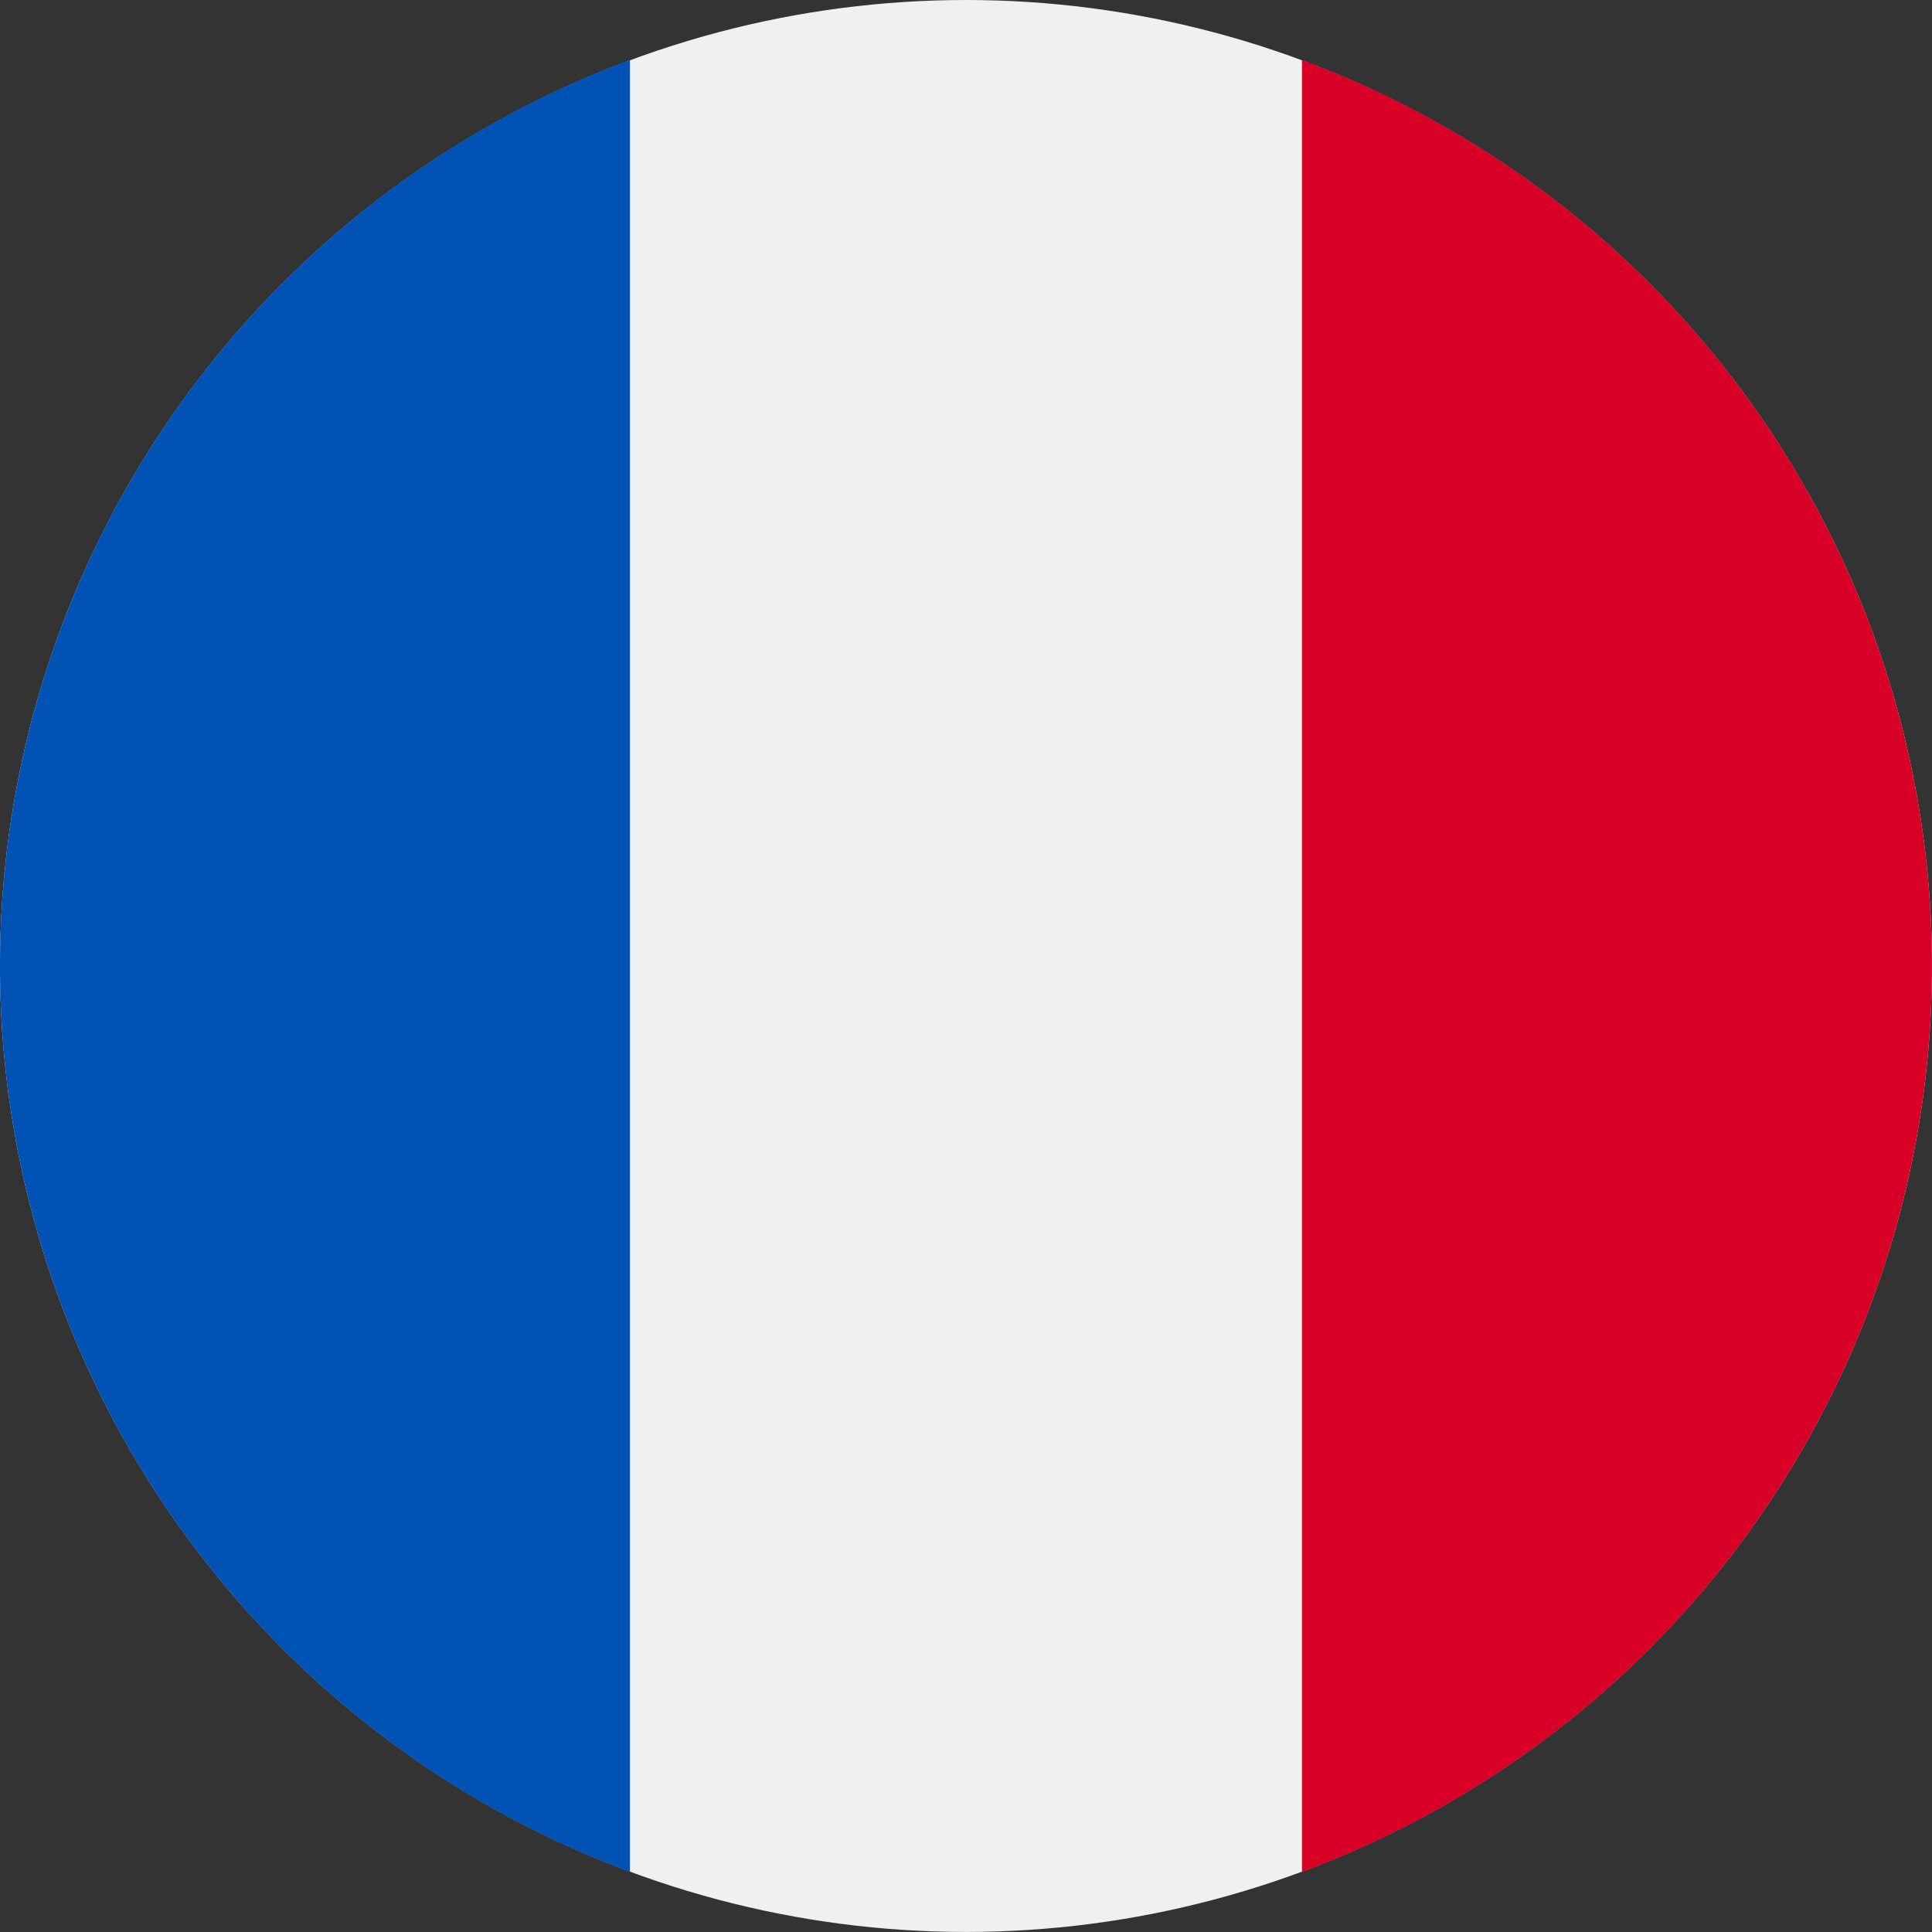
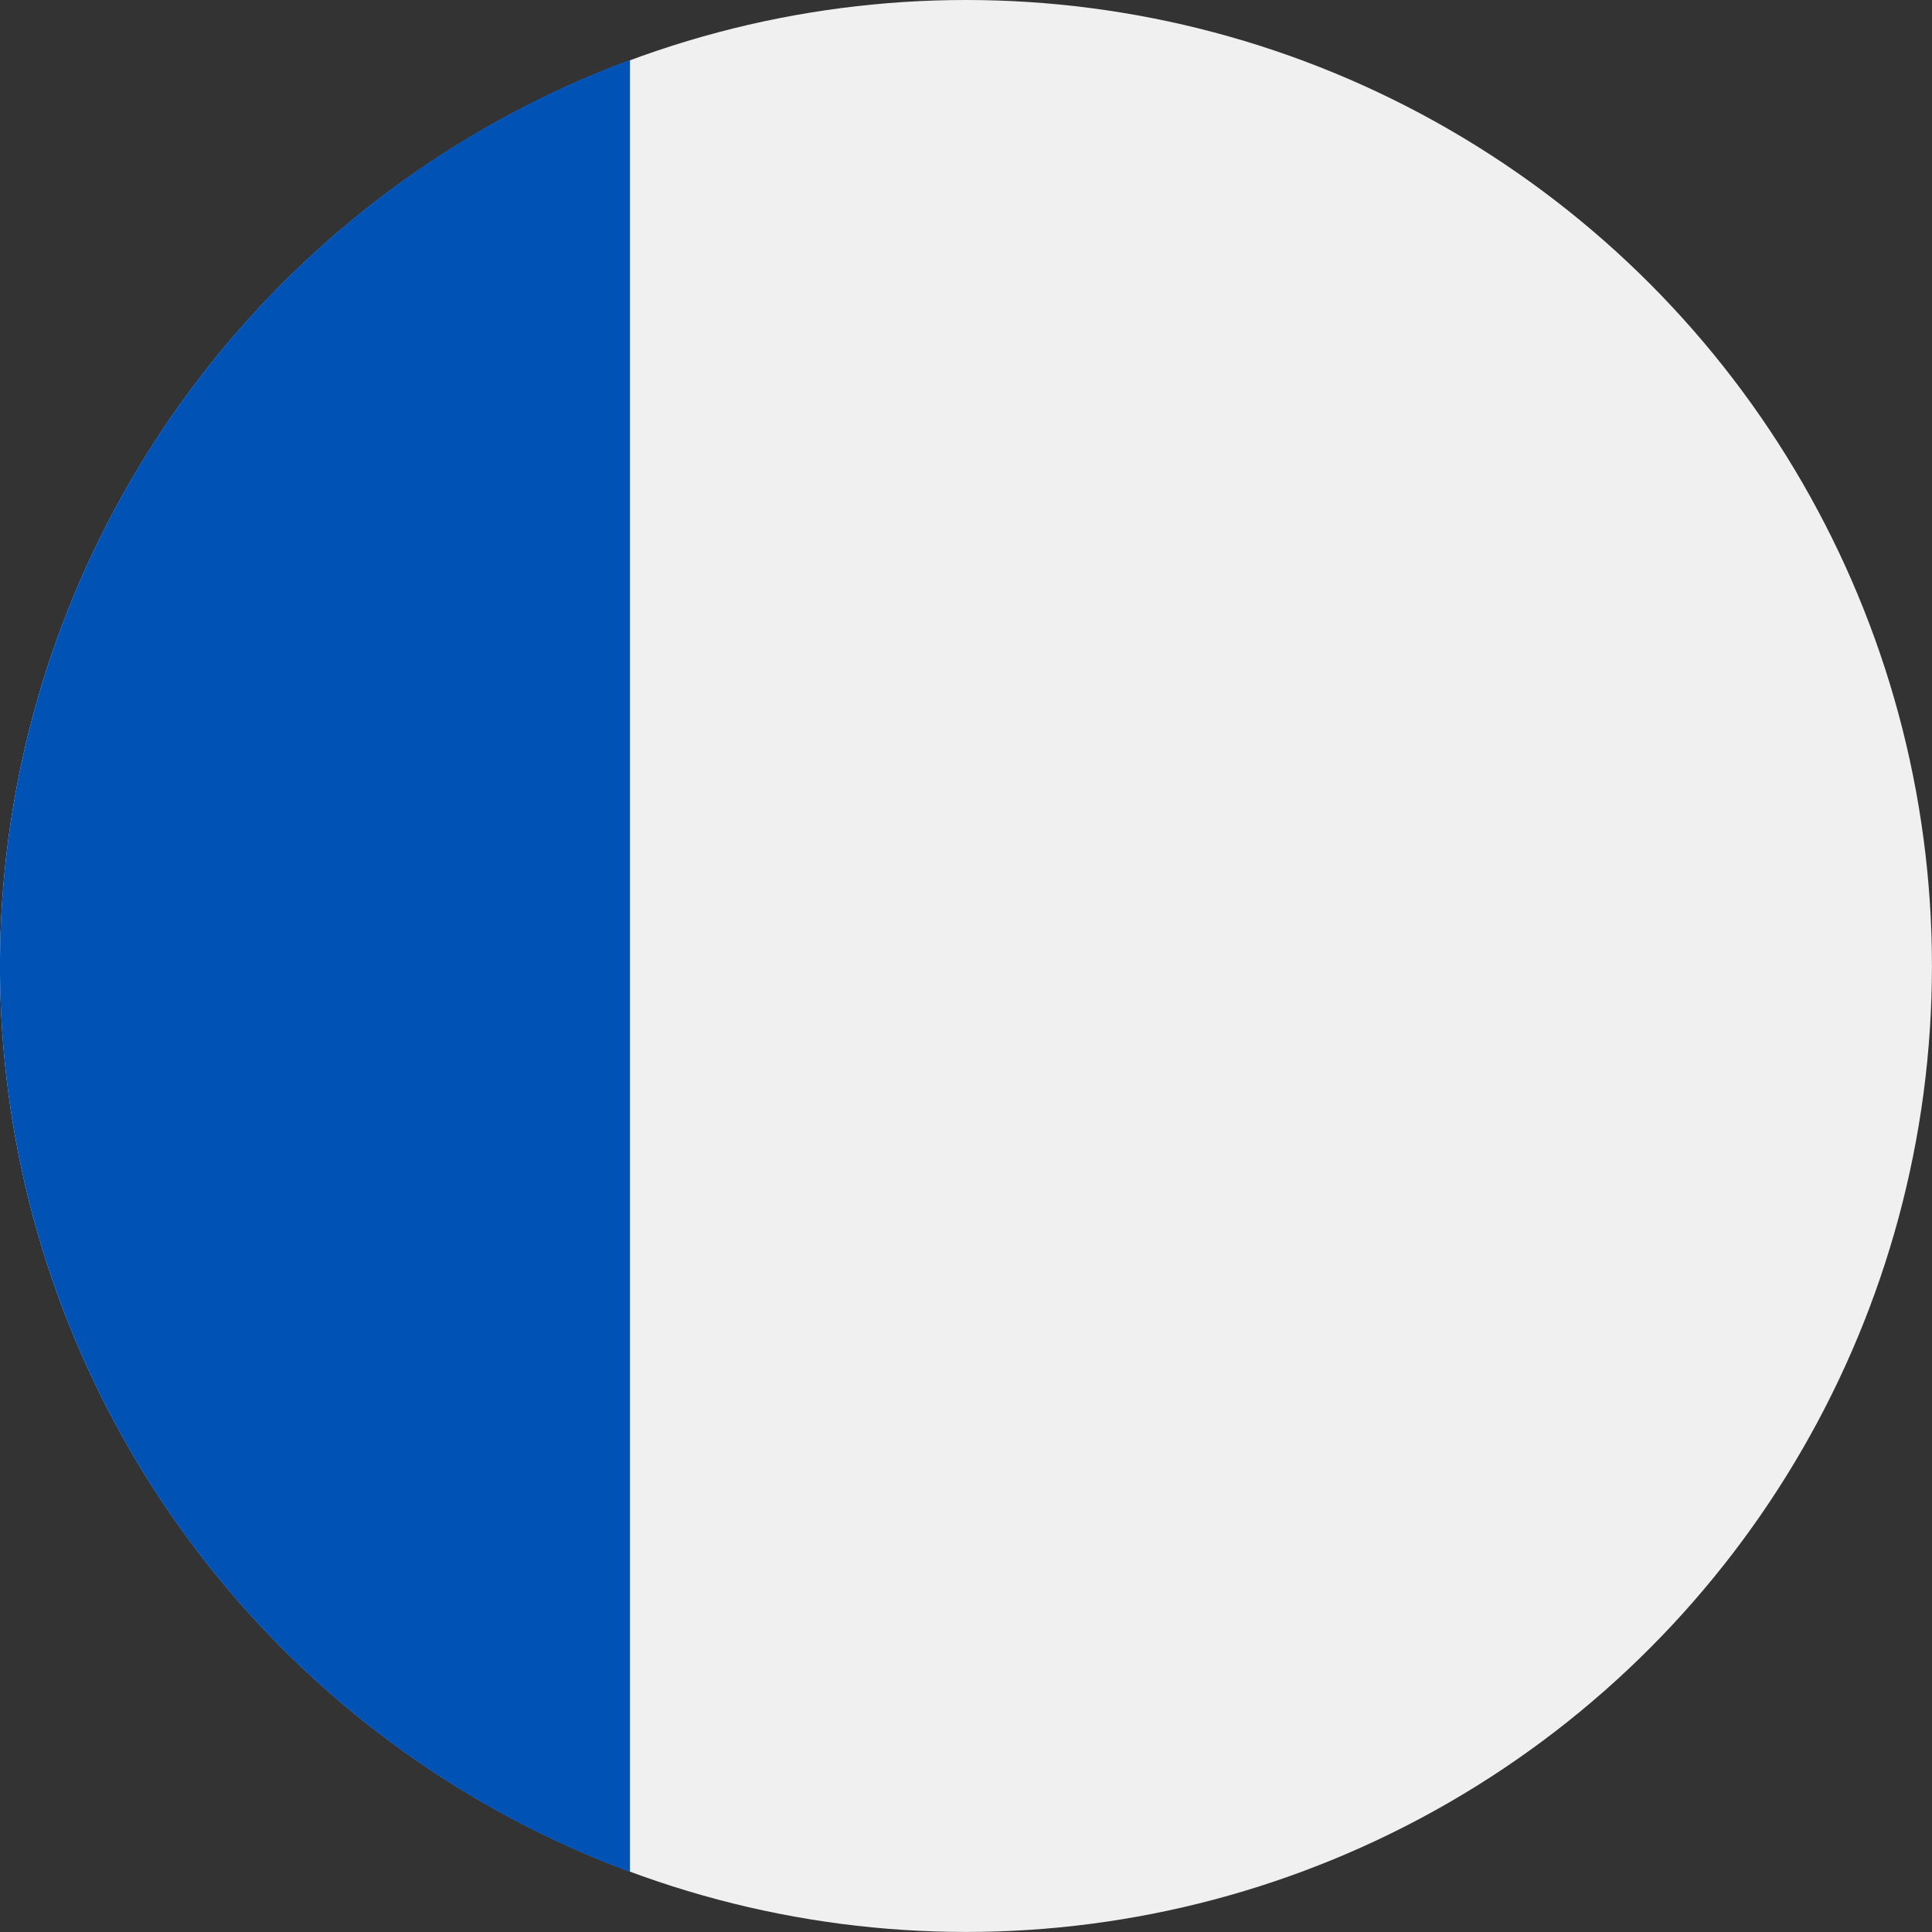
<svg xmlns="http://www.w3.org/2000/svg" width="39.525" height="39.525" viewBox="0 0 39.525 39.525">
  <rect x="0" y="0" width="39.525" height="39.525" fill="#333333" stroke="none" />
  <g id="france_203026" transform="translate(-96 -38.773)">
    <circle id="Elipse_564" data-name="Elipse 564" cx="19.762" cy="19.762" r="19.762" transform="translate(96 38.773)" fill="#f0f0f0" />
-     <path id="Trazado_46791" data-name="Trazado 46791" d="M324.54,67.257a19.769,19.769,0,0,0-12.888-18.533V85.79A19.769,19.769,0,0,0,324.54,67.257Z" transform="translate(-189.016 -8.722)" fill="#d80027" />
-     <path id="Trazado_46792" data-name="Trazado 46792" d="M96,67.257A19.769,19.769,0,0,0,108.888,85.79V48.724A19.769,19.769,0,0,0,96,67.257Z" transform="translate(0 -8.722)" fill="#0052b4" />
+     <path id="Trazado_46792" data-name="Trazado 46792" d="M96,67.257A19.769,19.769,0,0,0,108.888,85.79V48.724A19.769,19.769,0,0,0,96,67.257" transform="translate(0 -8.722)" fill="#0052b4" />
  </g>
</svg>